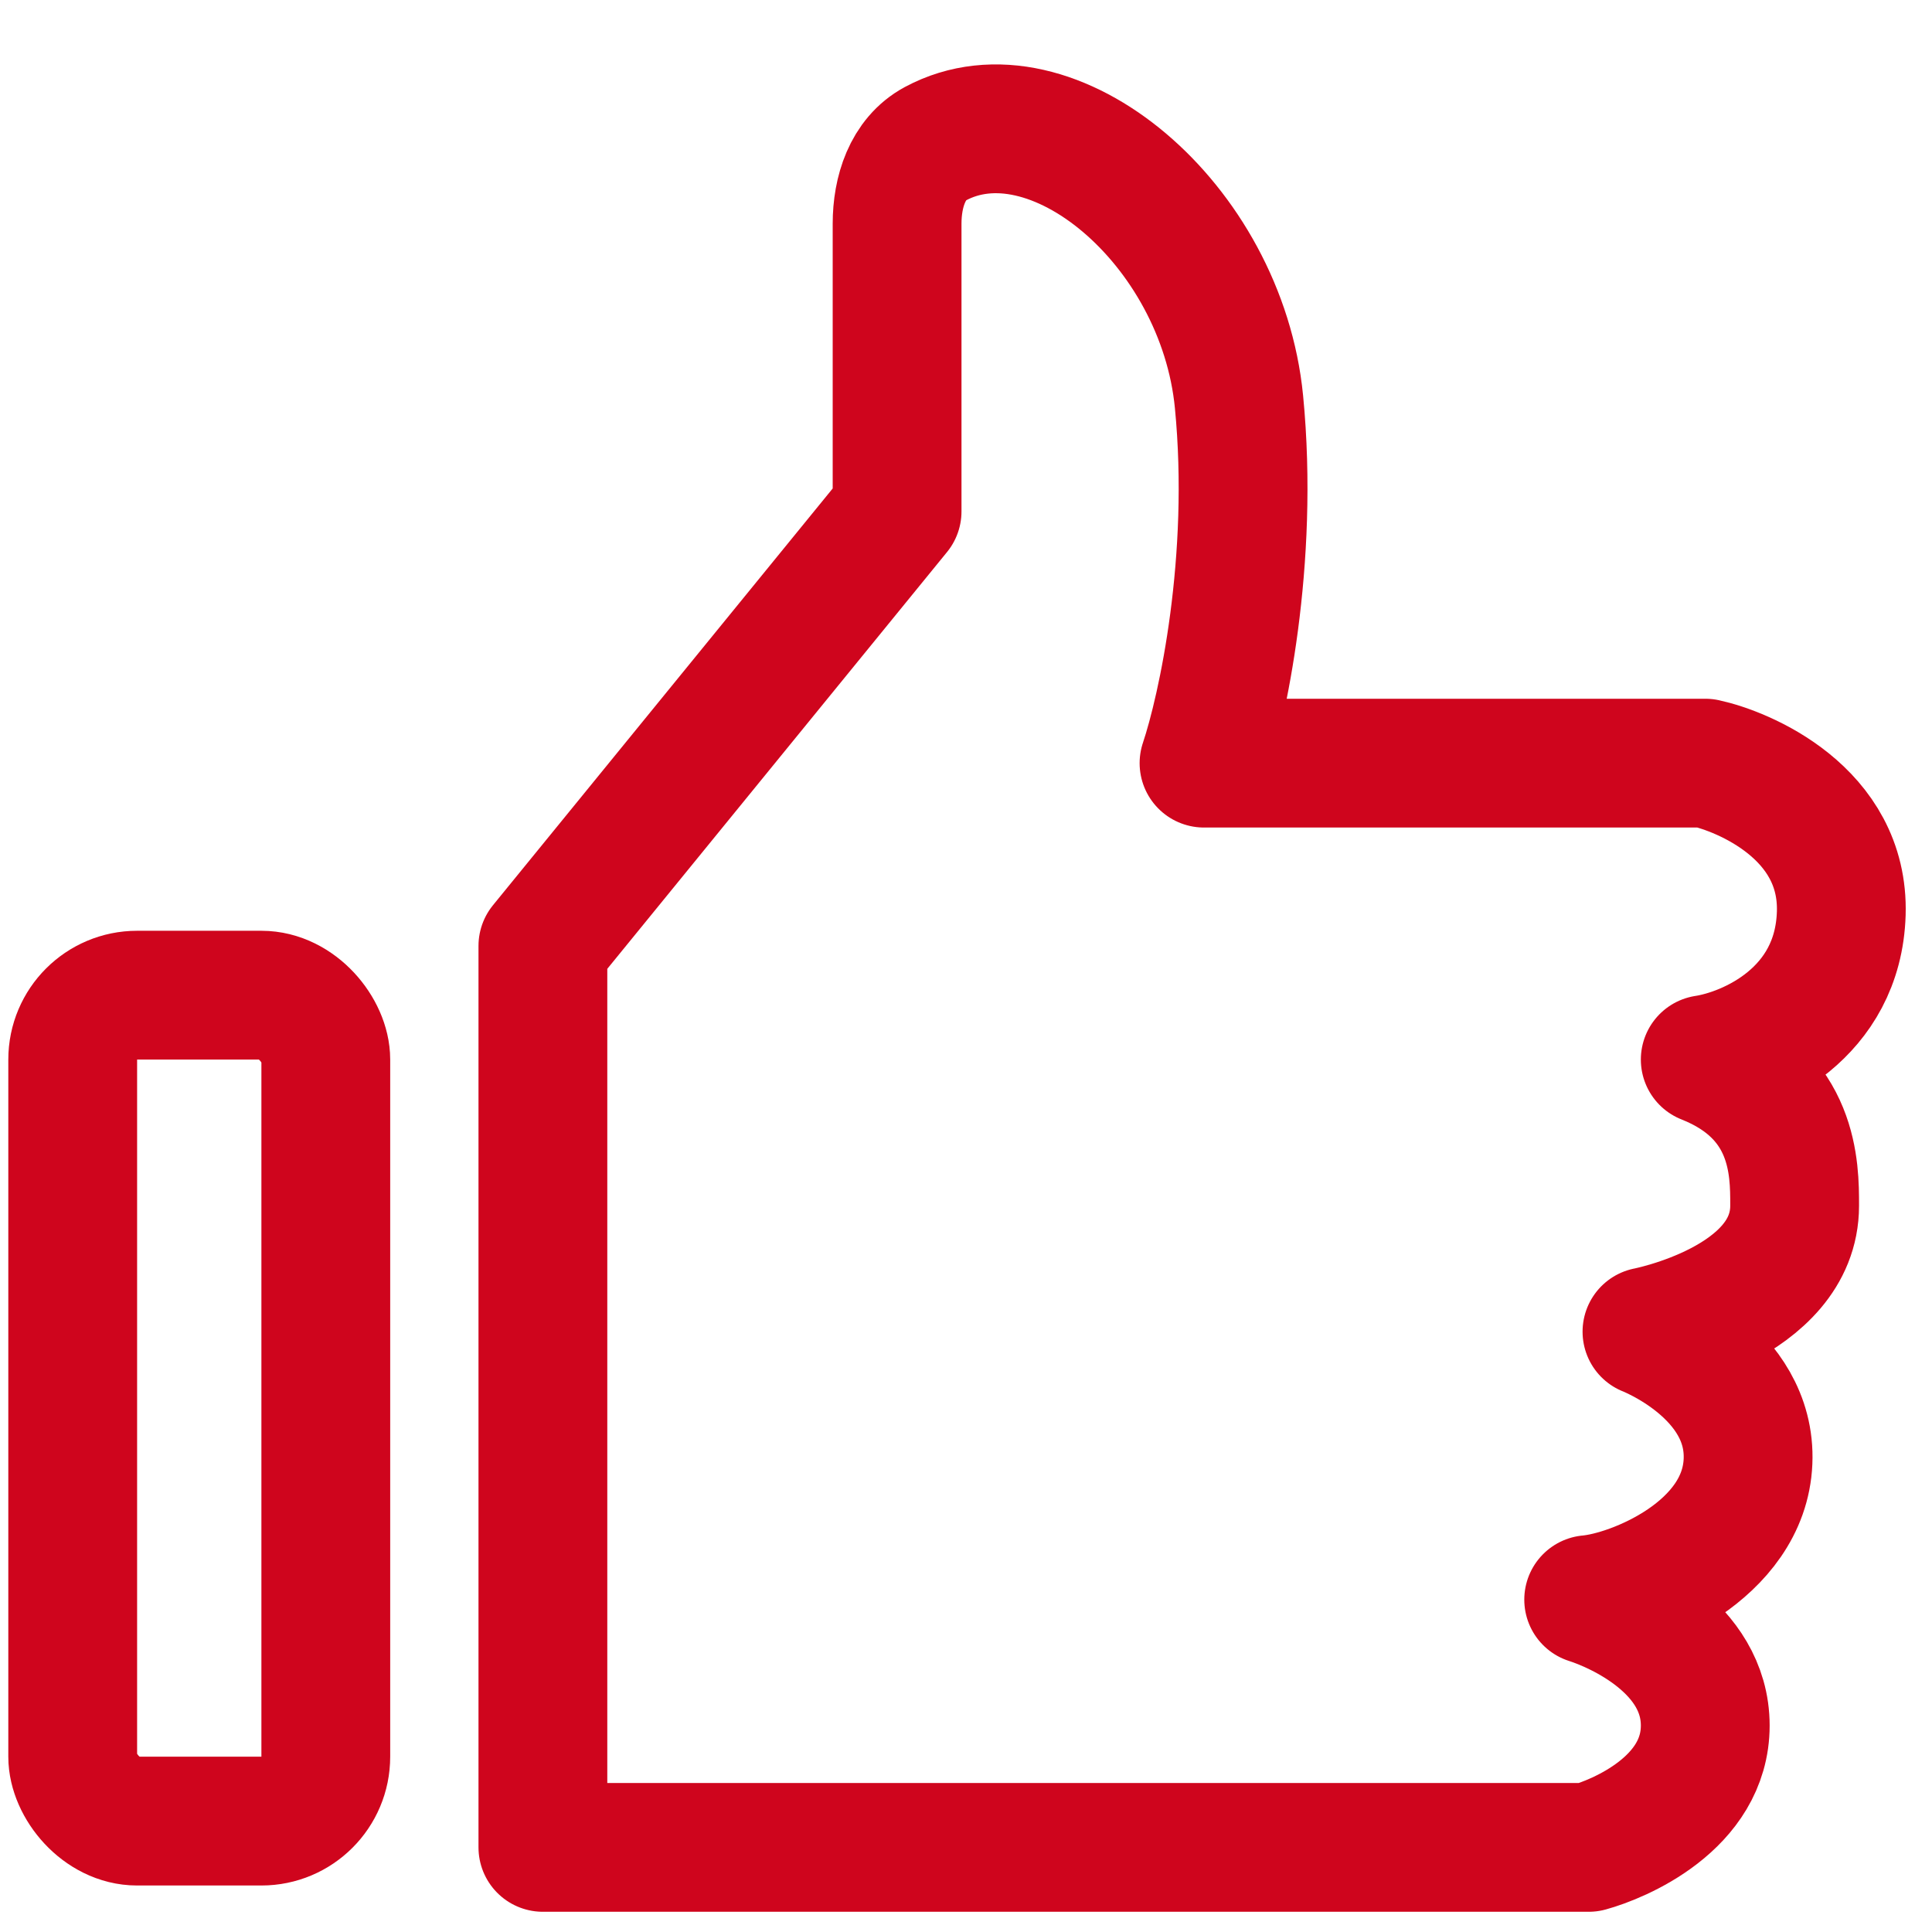
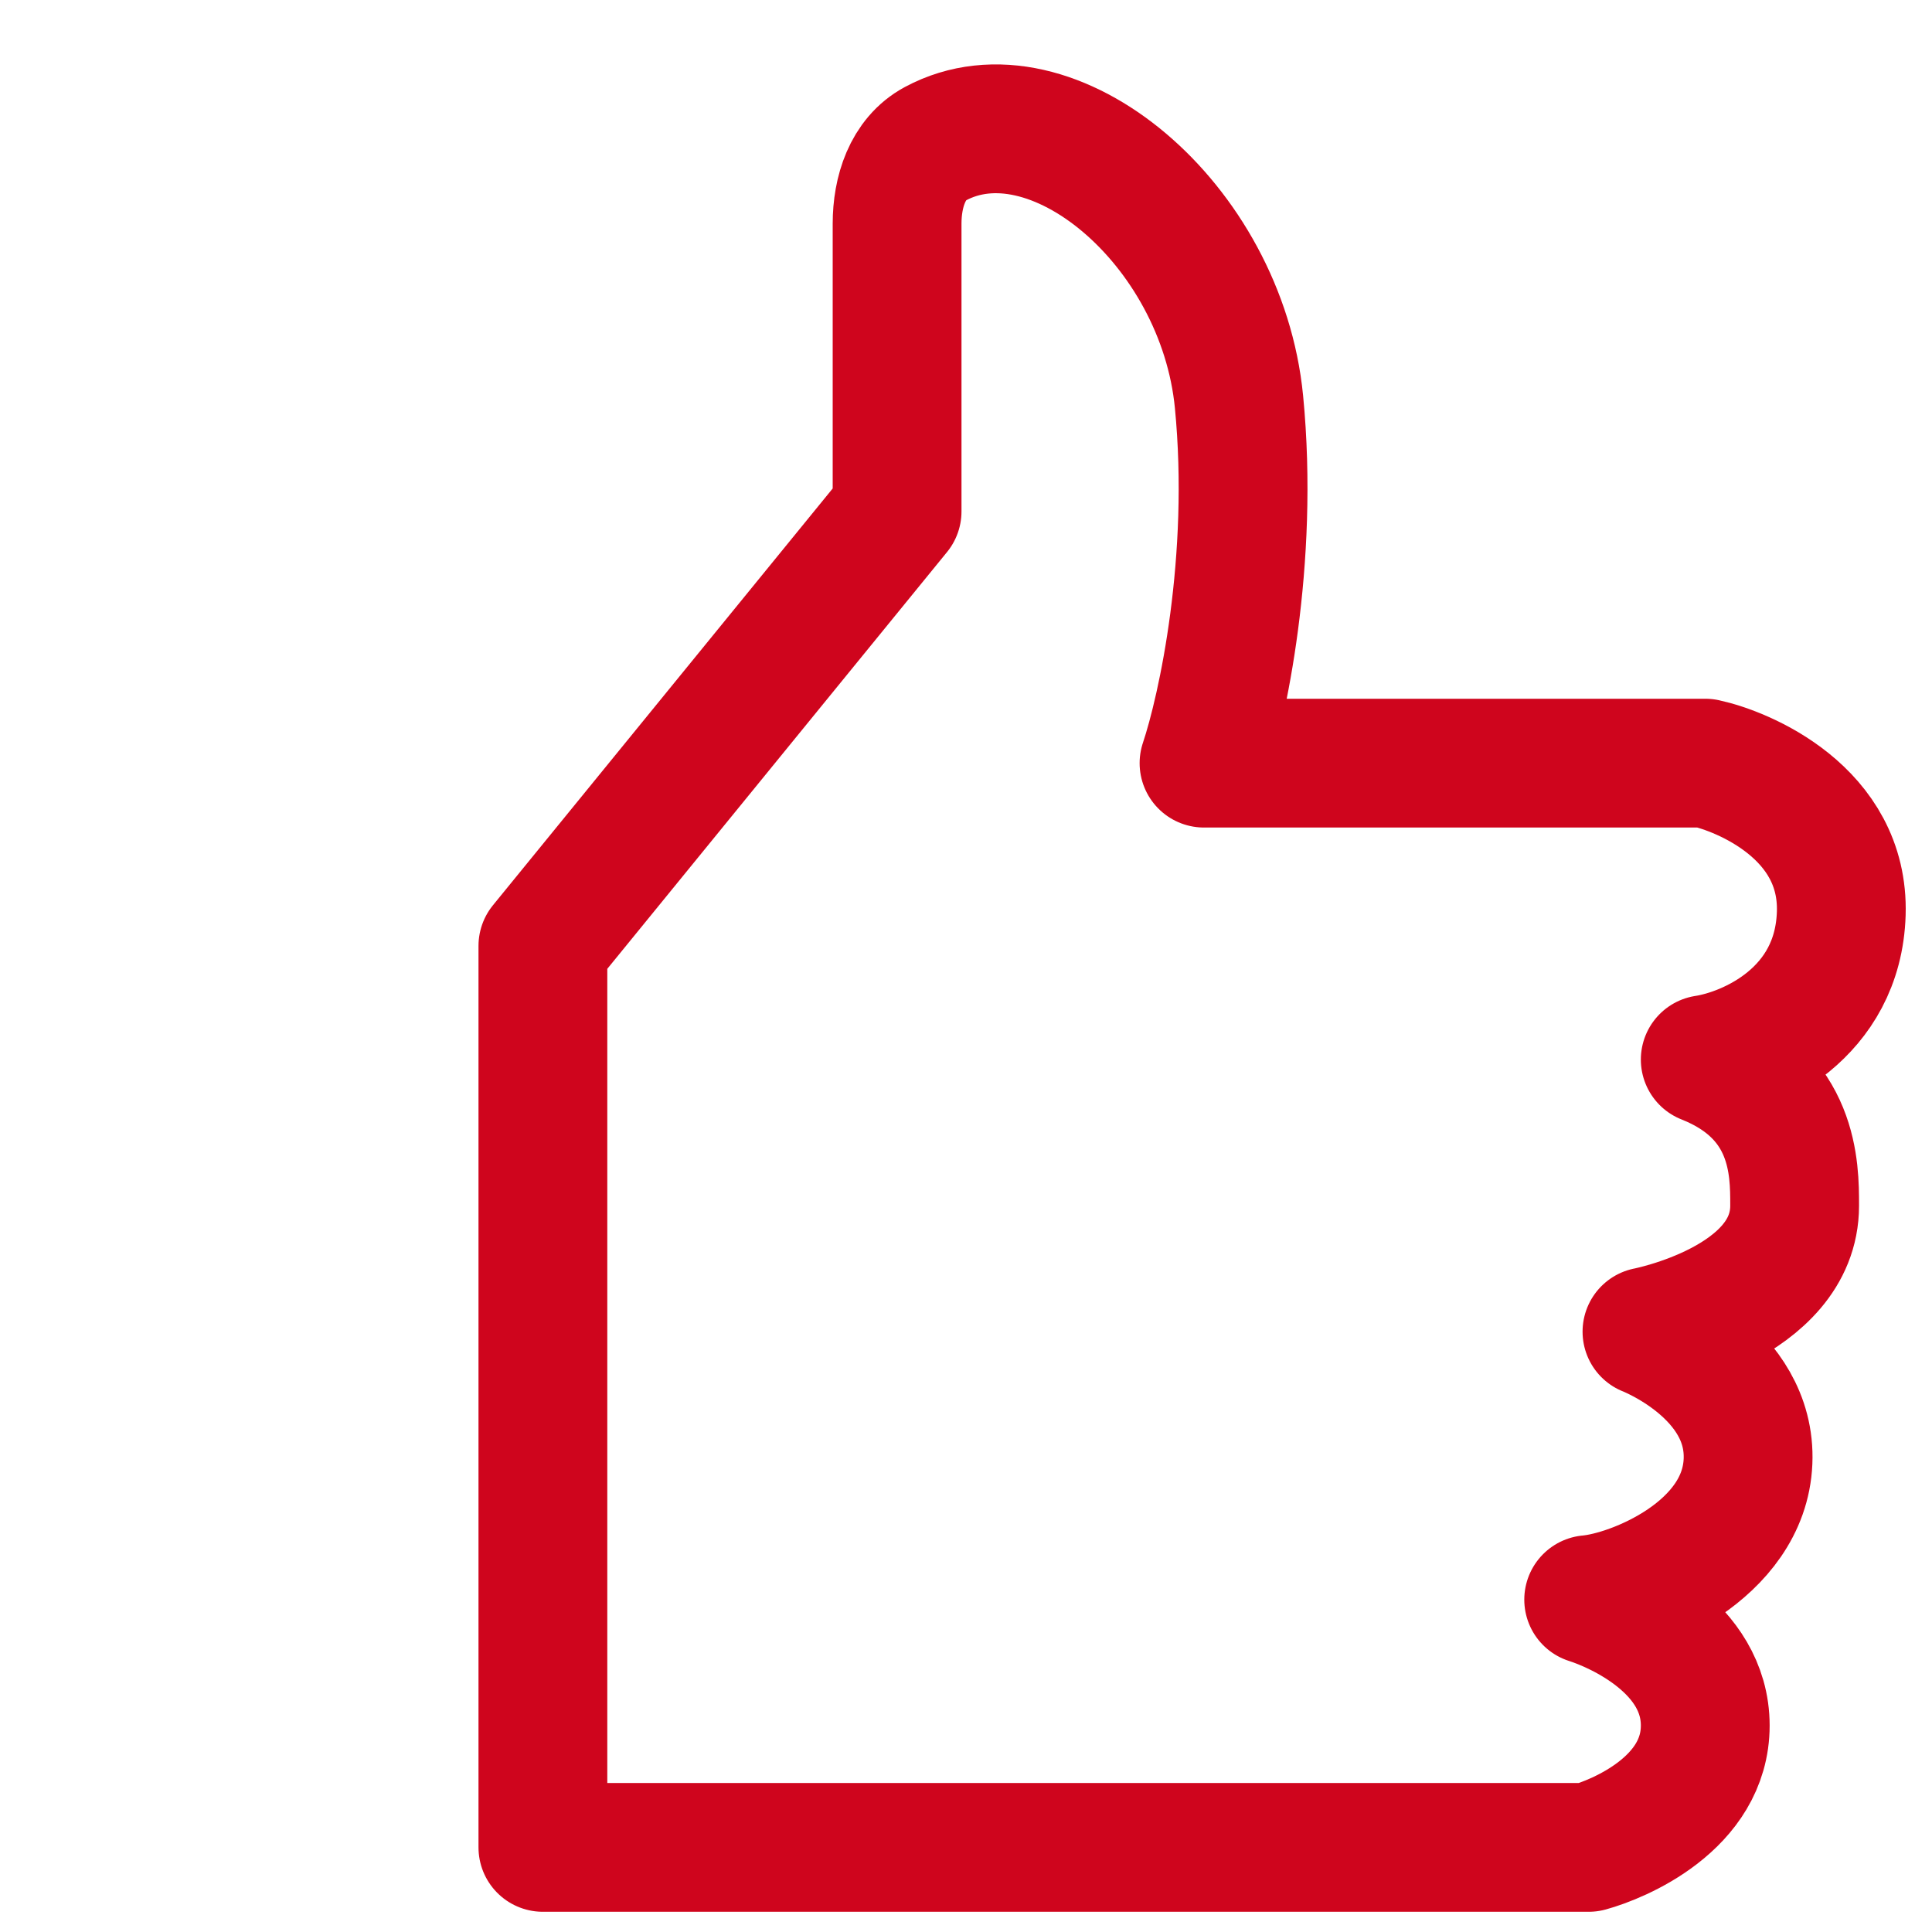
<svg xmlns="http://www.w3.org/2000/svg" width="30" height="30" viewBox="0 0 30 30" fill="none">
-   <rect x="1.129" y="15.453" width="3.93" height="12.825" rx="1" stroke="#CF051D" stroke-width="2" />
  <path d="M8.43 28.686V14.688L13.93 7.941V3.473C13.93 2.981 14.091 2.465 14.524 2.232C16.33 1.263 18.969 3.473 19.239 6.238C19.48 8.71 18.978 11.009 18.696 11.85H26.479C27.062 11.976 28.639 12.619 28.591 14.183C28.543 15.747 27.163 16.348 26.479 16.453C27.867 17.003 27.867 18.149 27.867 18.709V18.723C27.867 20.236 25.574 20.678 25.574 20.678C25.574 20.678 27.203 21.308 27.143 22.695C27.083 24.083 25.373 24.776 24.669 24.839C25.132 24.986 26.479 25.583 26.479 26.794C26.479 28.005 25.132 28.559 24.669 28.686H8.43Z" stroke="#CF051D" stroke-width="2" stroke-linejoin="round" />
</svg>